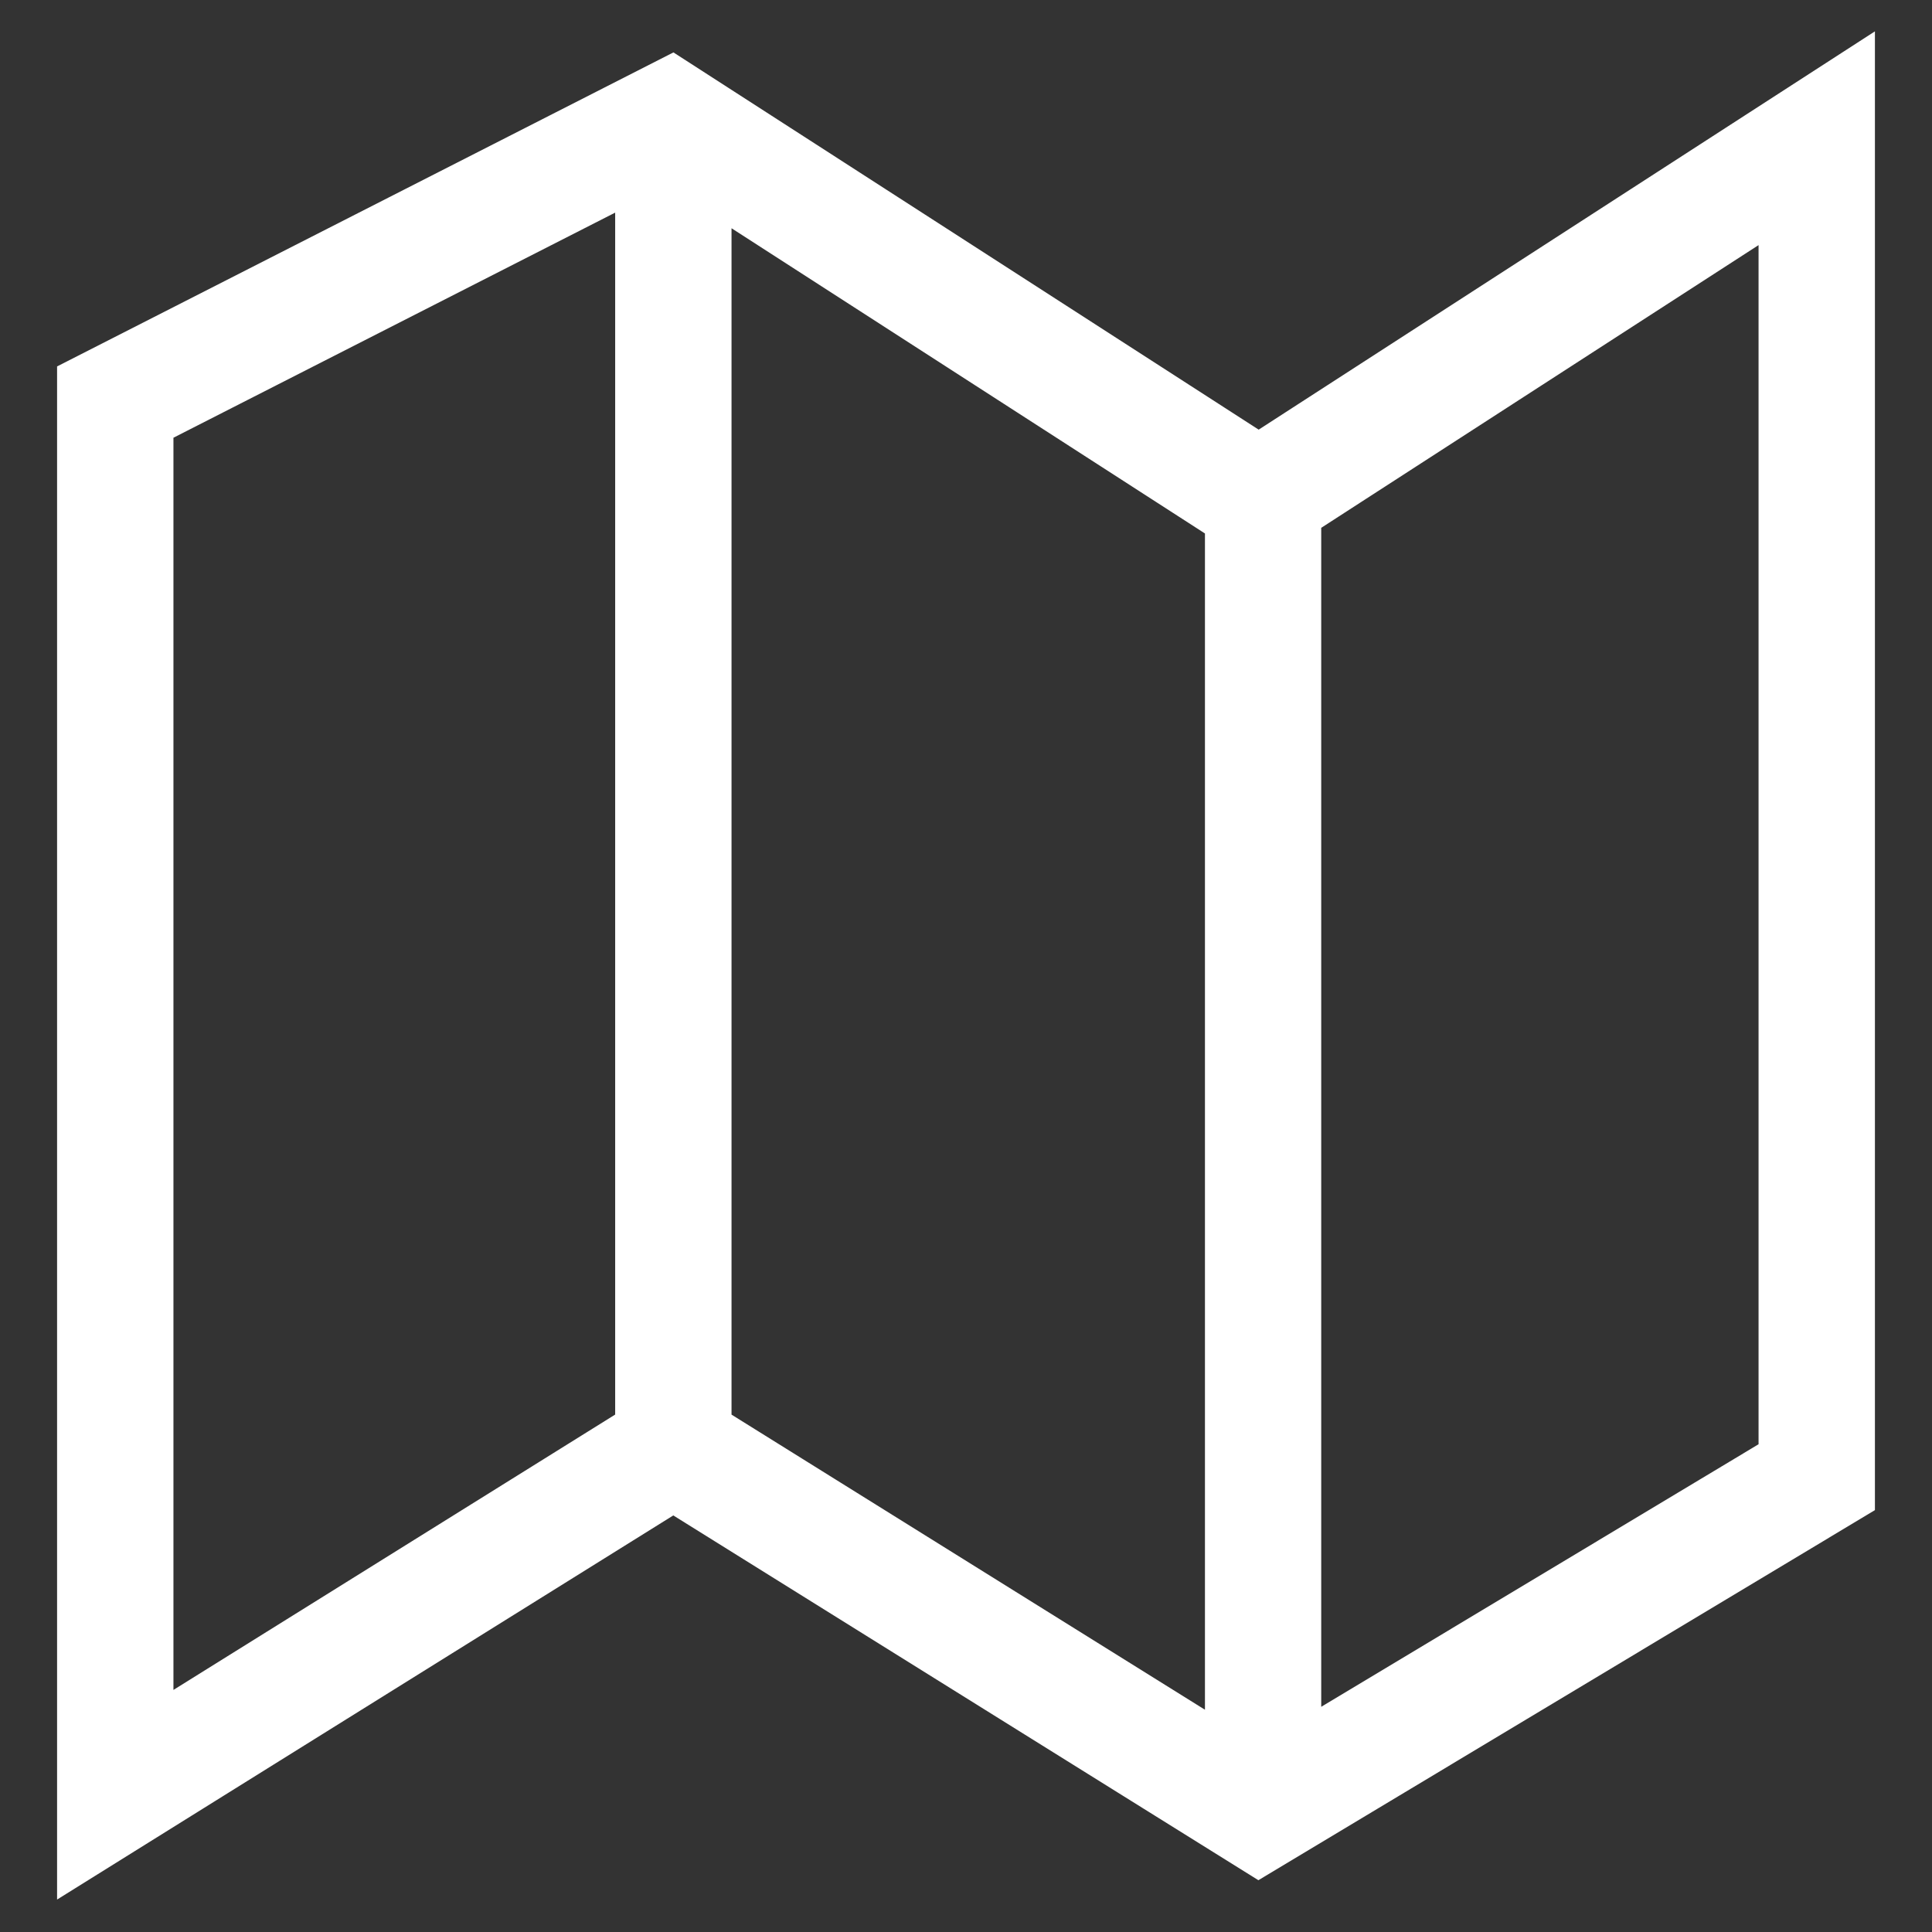
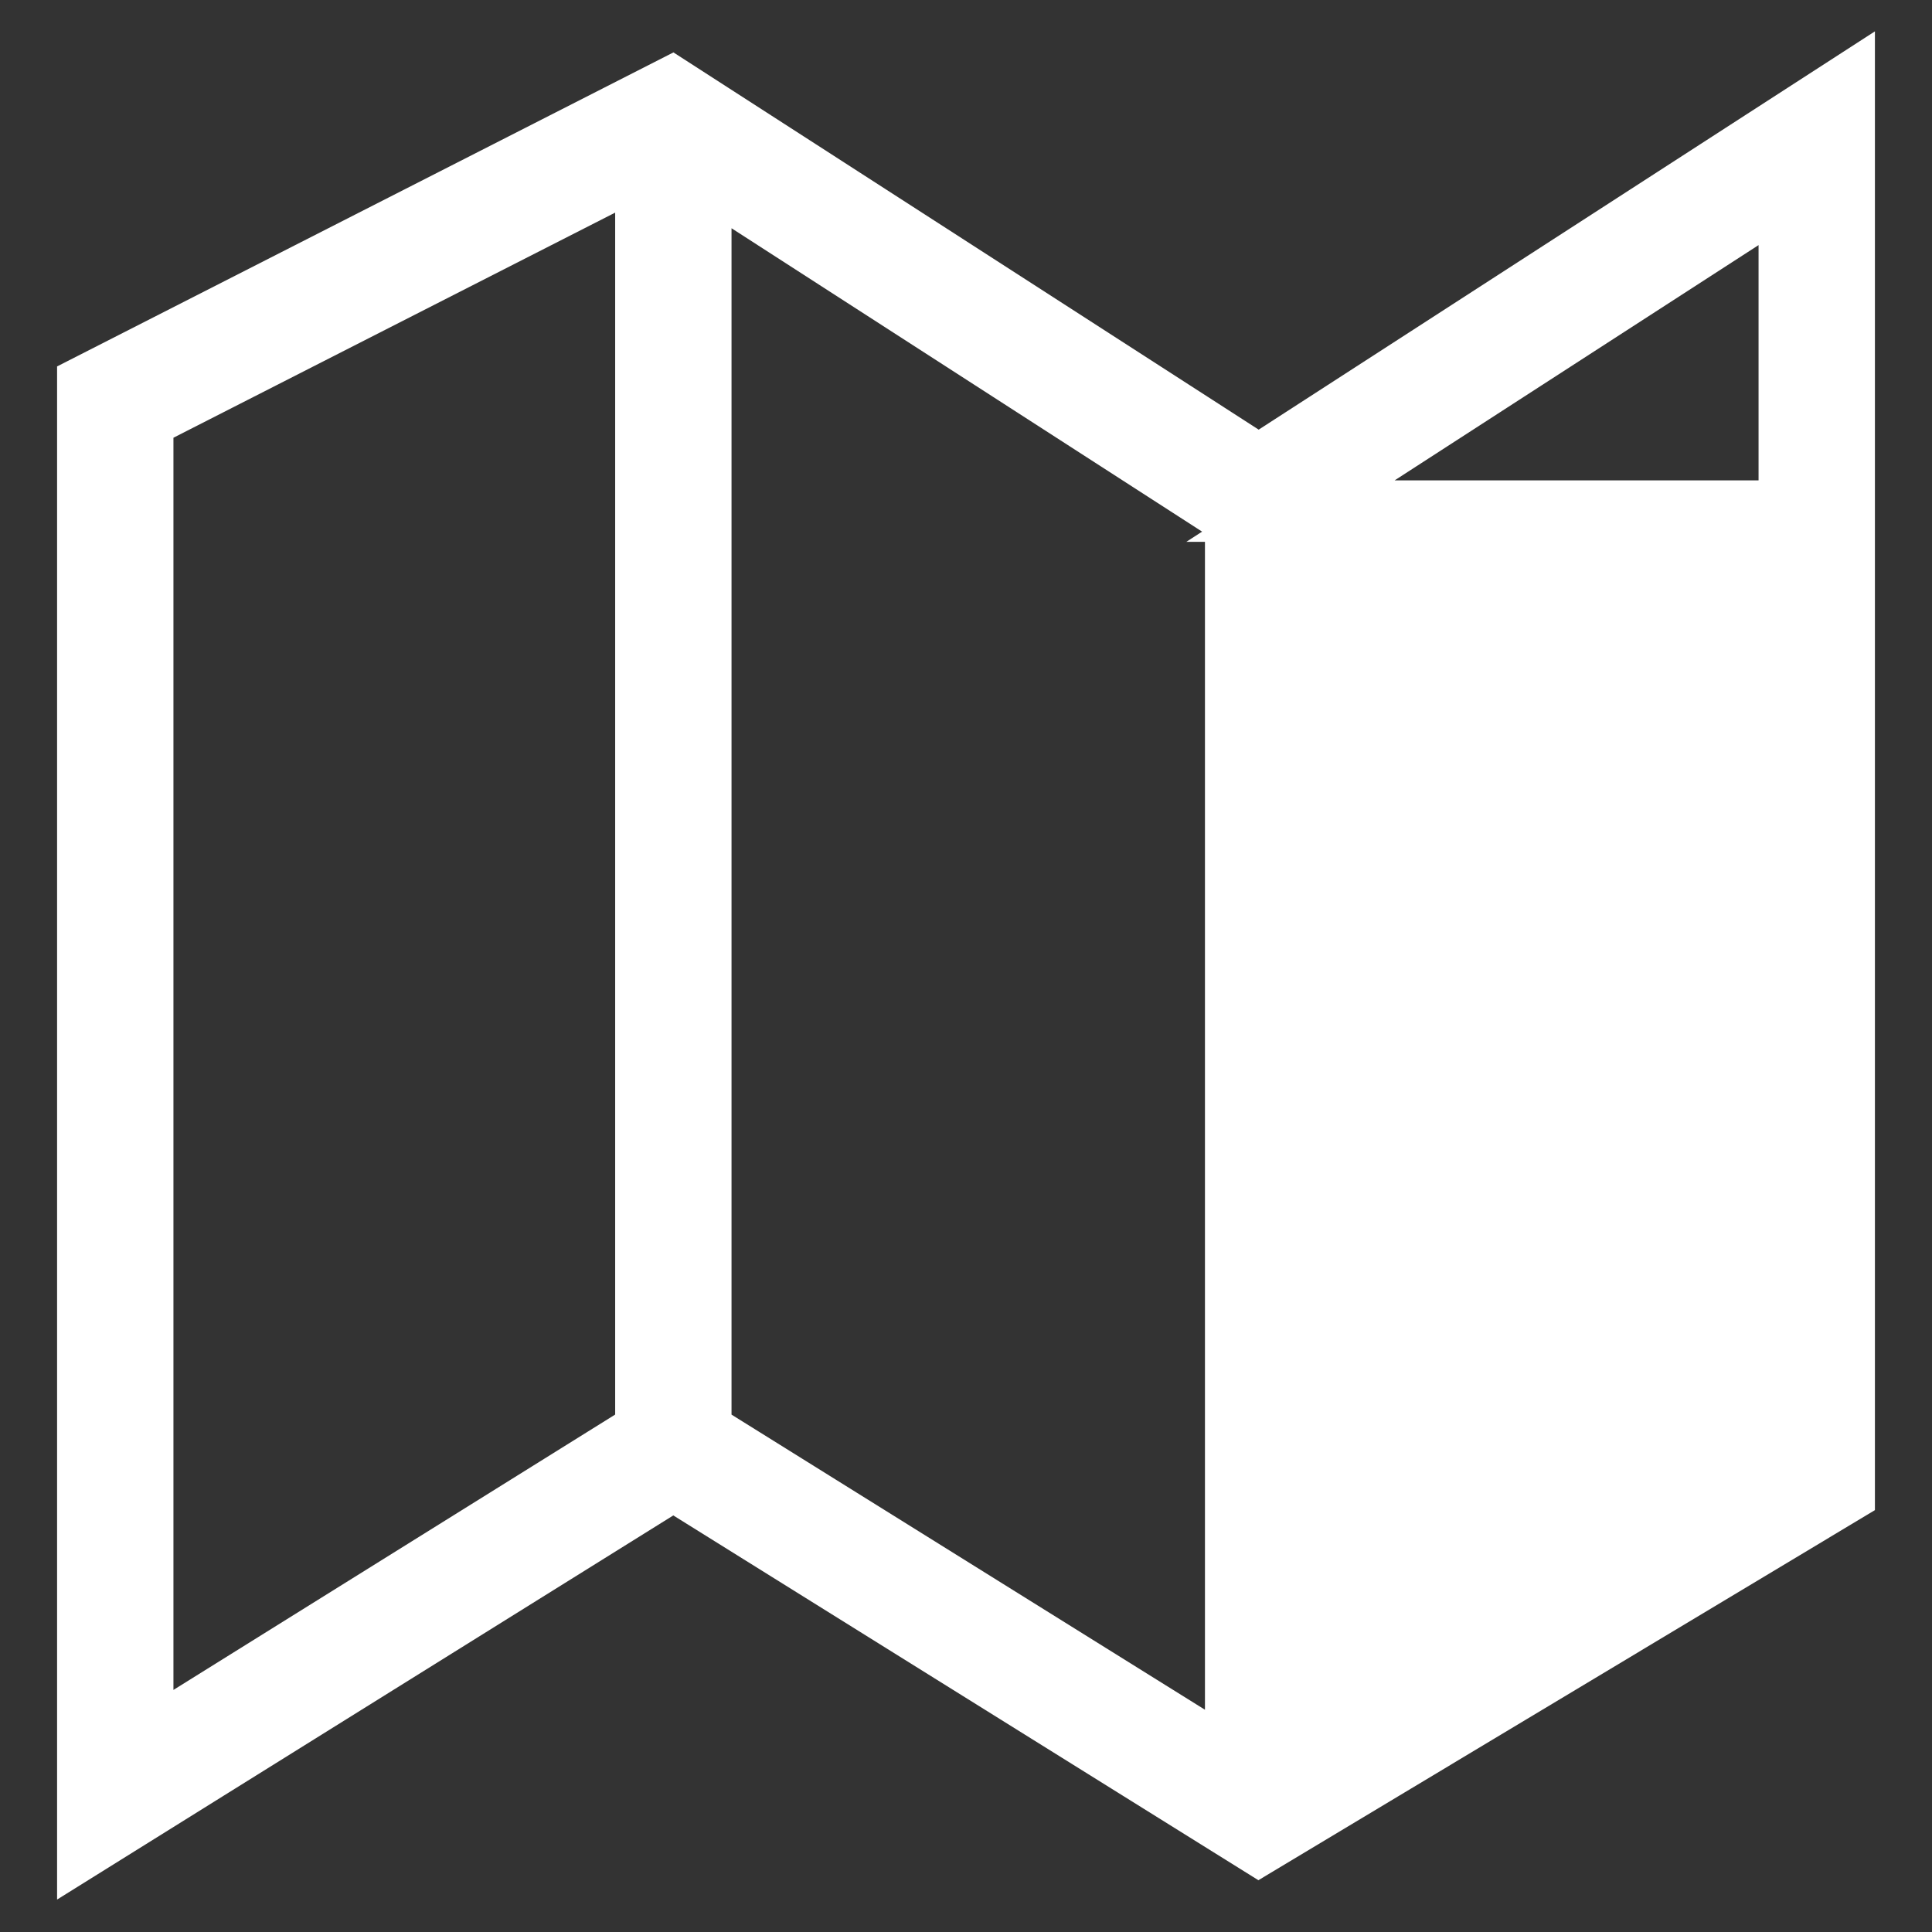
<svg xmlns="http://www.w3.org/2000/svg" width="22" height="22" viewBox="0 0 22 22" fill="none">
  <rect x="0" y="0" width="22" height="22" fill="#333333" stroke="none" />
-   <path id="Map Icon" d="M7.648 1L1 4.387V21L7.667 16.844L14.333 21L21 16.998V1L14.333 5.309L7.648 1ZM7.355 16.302L7.336 16.314L1.625 19.874V4.77L7.355 1.85L7.355 16.302ZM14.07 20.099L7.998 16.314L7.98 16.303V1.957L13.995 5.835L14.071 5.883L14.071 20.099L14.07 20.099ZM14.695 5.82L20.375 2.148V16.644L14.695 20.054V5.82Z" fill="white" stroke="white" stroke-width="0.7" />
+   <path id="Map Icon" d="M7.648 1L1 4.387V21L7.667 16.844L14.333 21L21 16.998V1L14.333 5.309L7.648 1ZM7.355 16.302L7.336 16.314L1.625 19.874V4.77L7.355 1.85L7.355 16.302ZM14.07 20.099L7.998 16.314L7.98 16.303V1.957L13.995 5.835L14.071 5.883L14.071 20.099L14.07 20.099ZM14.695 5.82L20.375 2.148V16.644V5.82Z" fill="white" stroke="white" stroke-width="0.7" />
</svg>